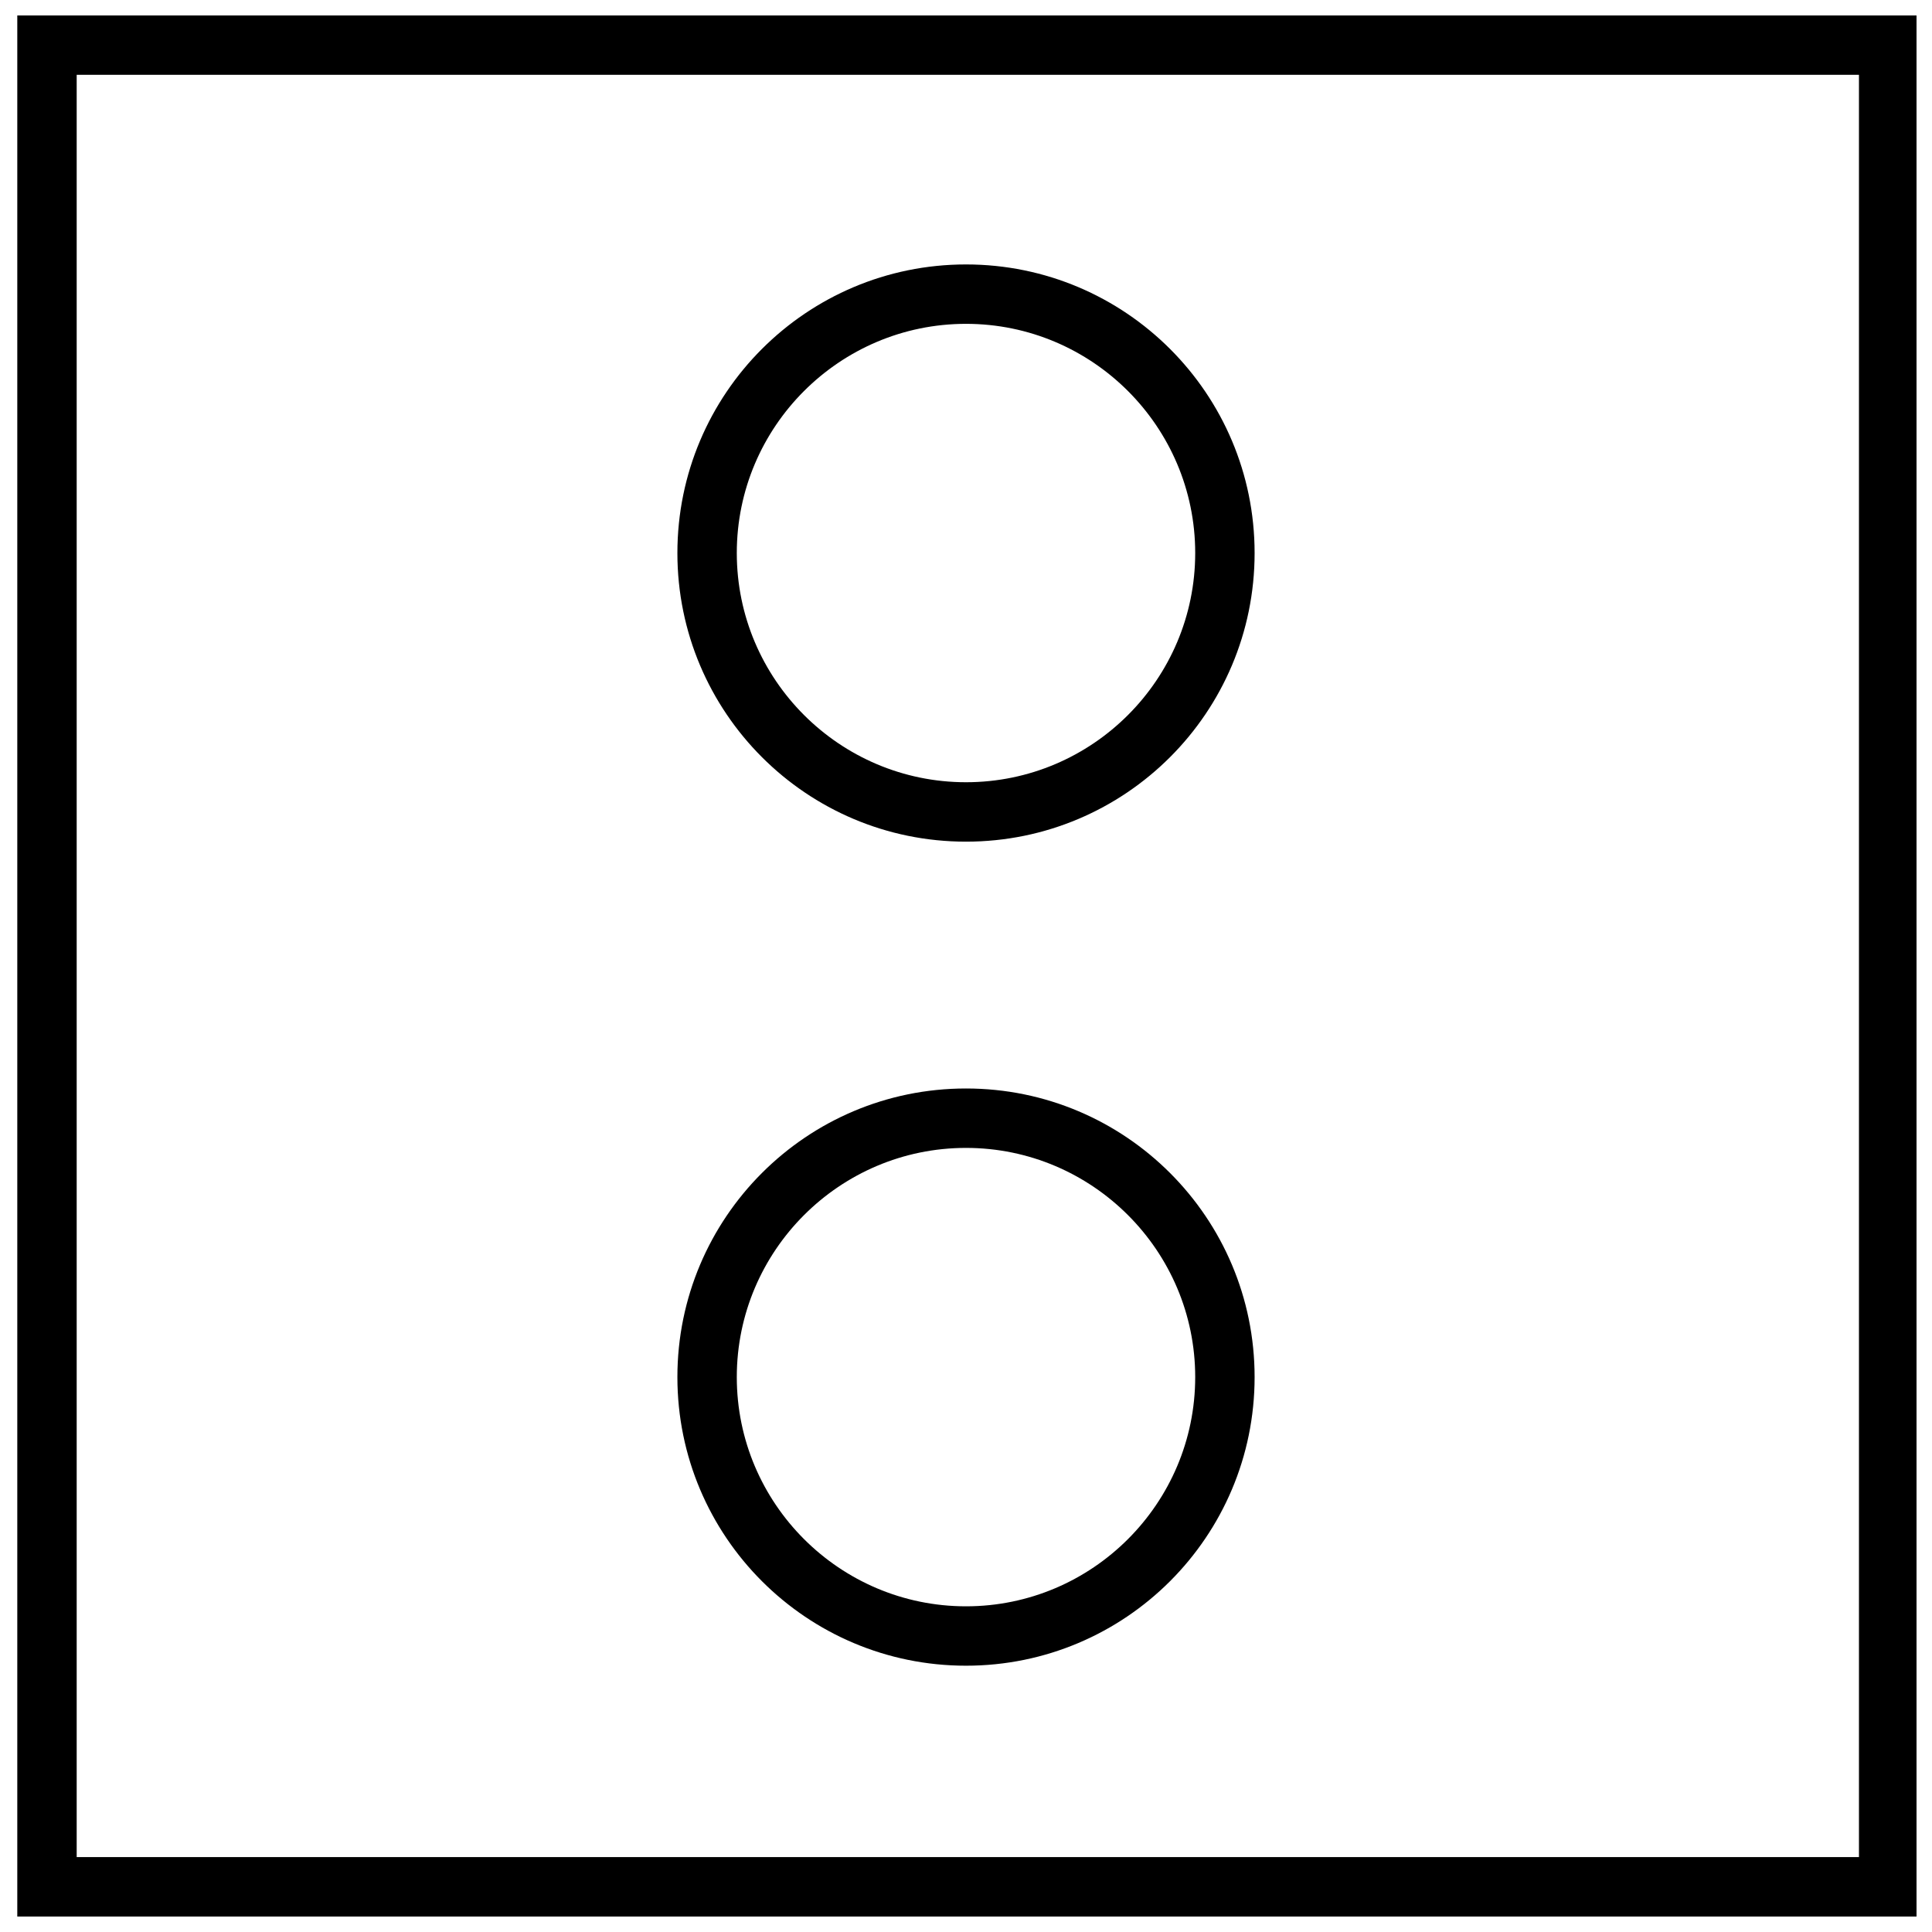
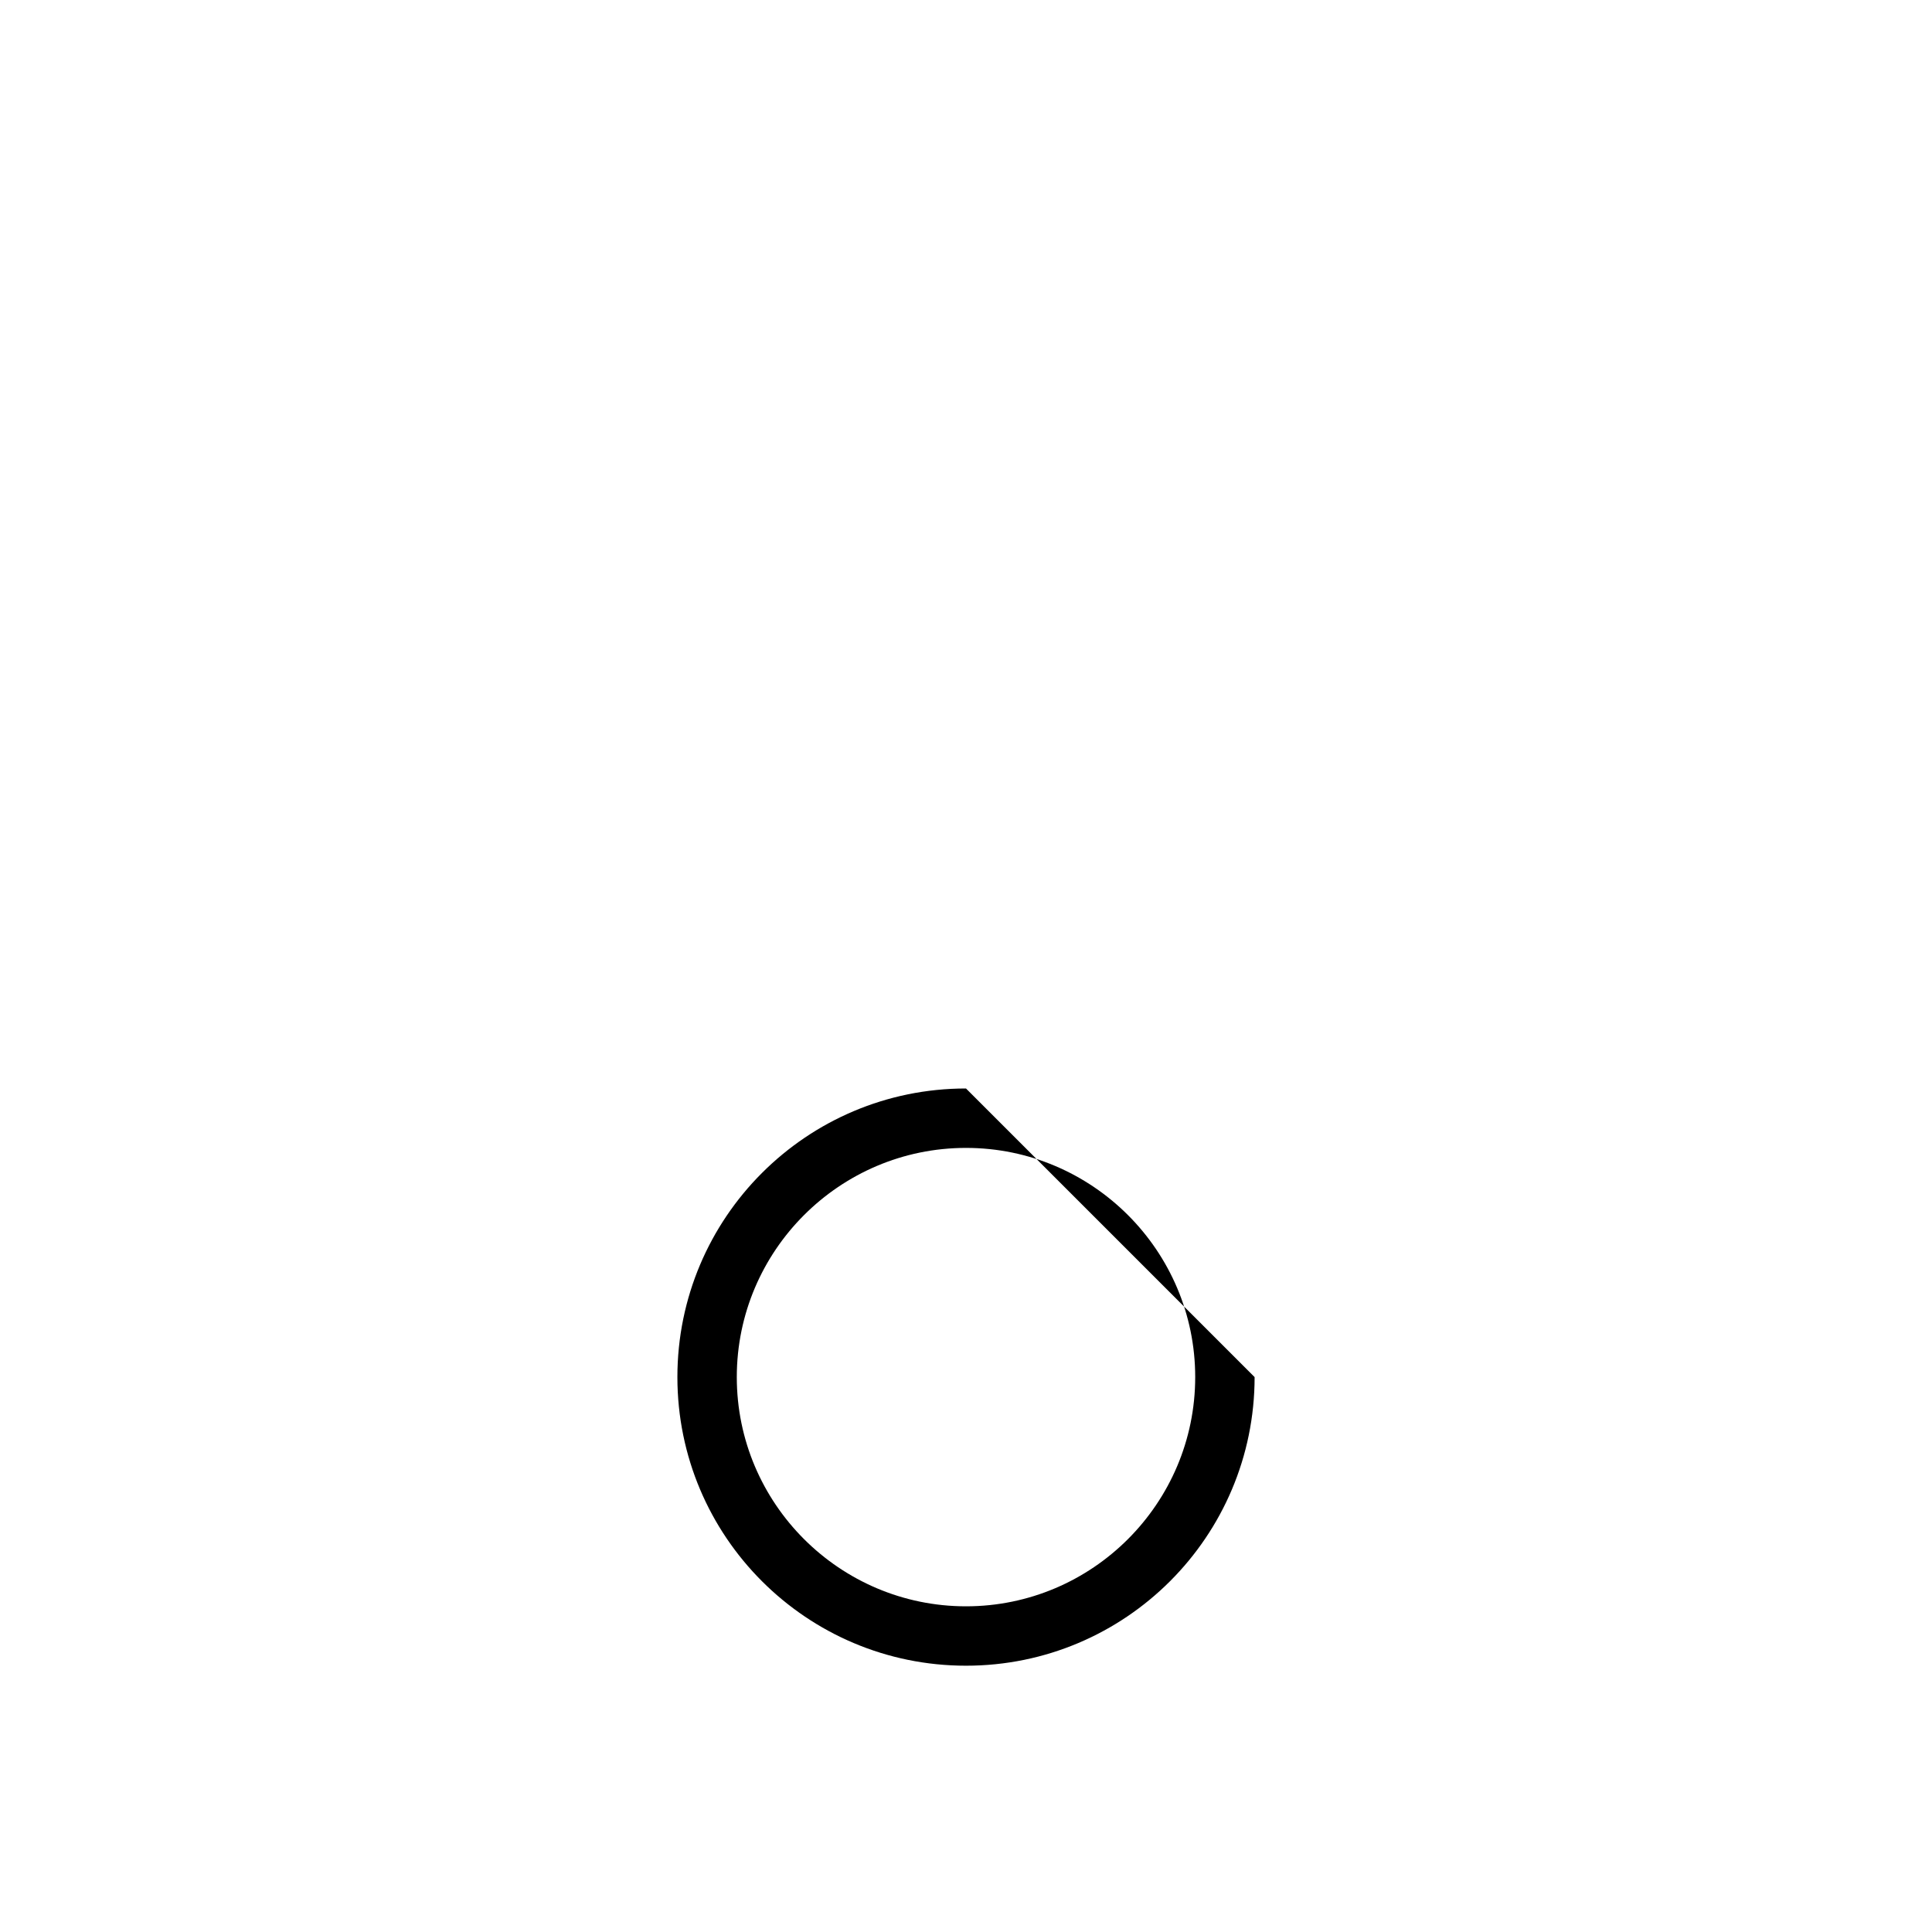
<svg xmlns="http://www.w3.org/2000/svg" width="800px" height="800px" version="1.1" viewBox="144 144 512 512">
  <defs>
    <clipPath id="a">
-       <path d="m148.09 148.09h503.81v503.81h-503.81z" />
-     </clipPath>
+       </clipPath>
  </defs>
  <g clip-path="url(#a)">
    <path d="m148.58 651.9h503.81v-503.81h-503.81zm15.742-488.07h472.32v472.32h-472.32z" />
  </g>
-   <path d="m400 214.08c-42.242 0-76.484 34.242-76.484 76.484s34.242 76.484 76.484 76.484 76.484-34.242 76.484-76.484-34.246-76.484-76.484-76.484zm0 137.22c-33.488 0-60.742-27.254-60.742-60.742 0-33.484 27.254-60.738 60.742-60.738s60.742 27.254 60.742 60.742c-0.004 33.488-27.258 60.738-60.742 60.738z" />
-   <path d="m400 432.46c-42.242 0-76.484 34.242-76.484 76.484 0 42.242 34.242 76.484 76.484 76.484s76.484-34.242 76.484-76.484c0-42.238-34.246-76.484-76.484-76.484zm0 137.23c-33.488 0-60.742-27.254-60.742-60.742 0-33.488 27.254-60.742 60.742-60.742s60.742 27.254 60.742 60.742c-0.004 33.488-27.258 60.742-60.742 60.742z" />
+   <path d="m400 432.46c-42.242 0-76.484 34.242-76.484 76.484 0 42.242 34.242 76.484 76.484 76.484s76.484-34.242 76.484-76.484zm0 137.23c-33.488 0-60.742-27.254-60.742-60.742 0-33.488 27.254-60.742 60.742-60.742s60.742 27.254 60.742 60.742c-0.004 33.488-27.258 60.742-60.742 60.742z" />
</svg>